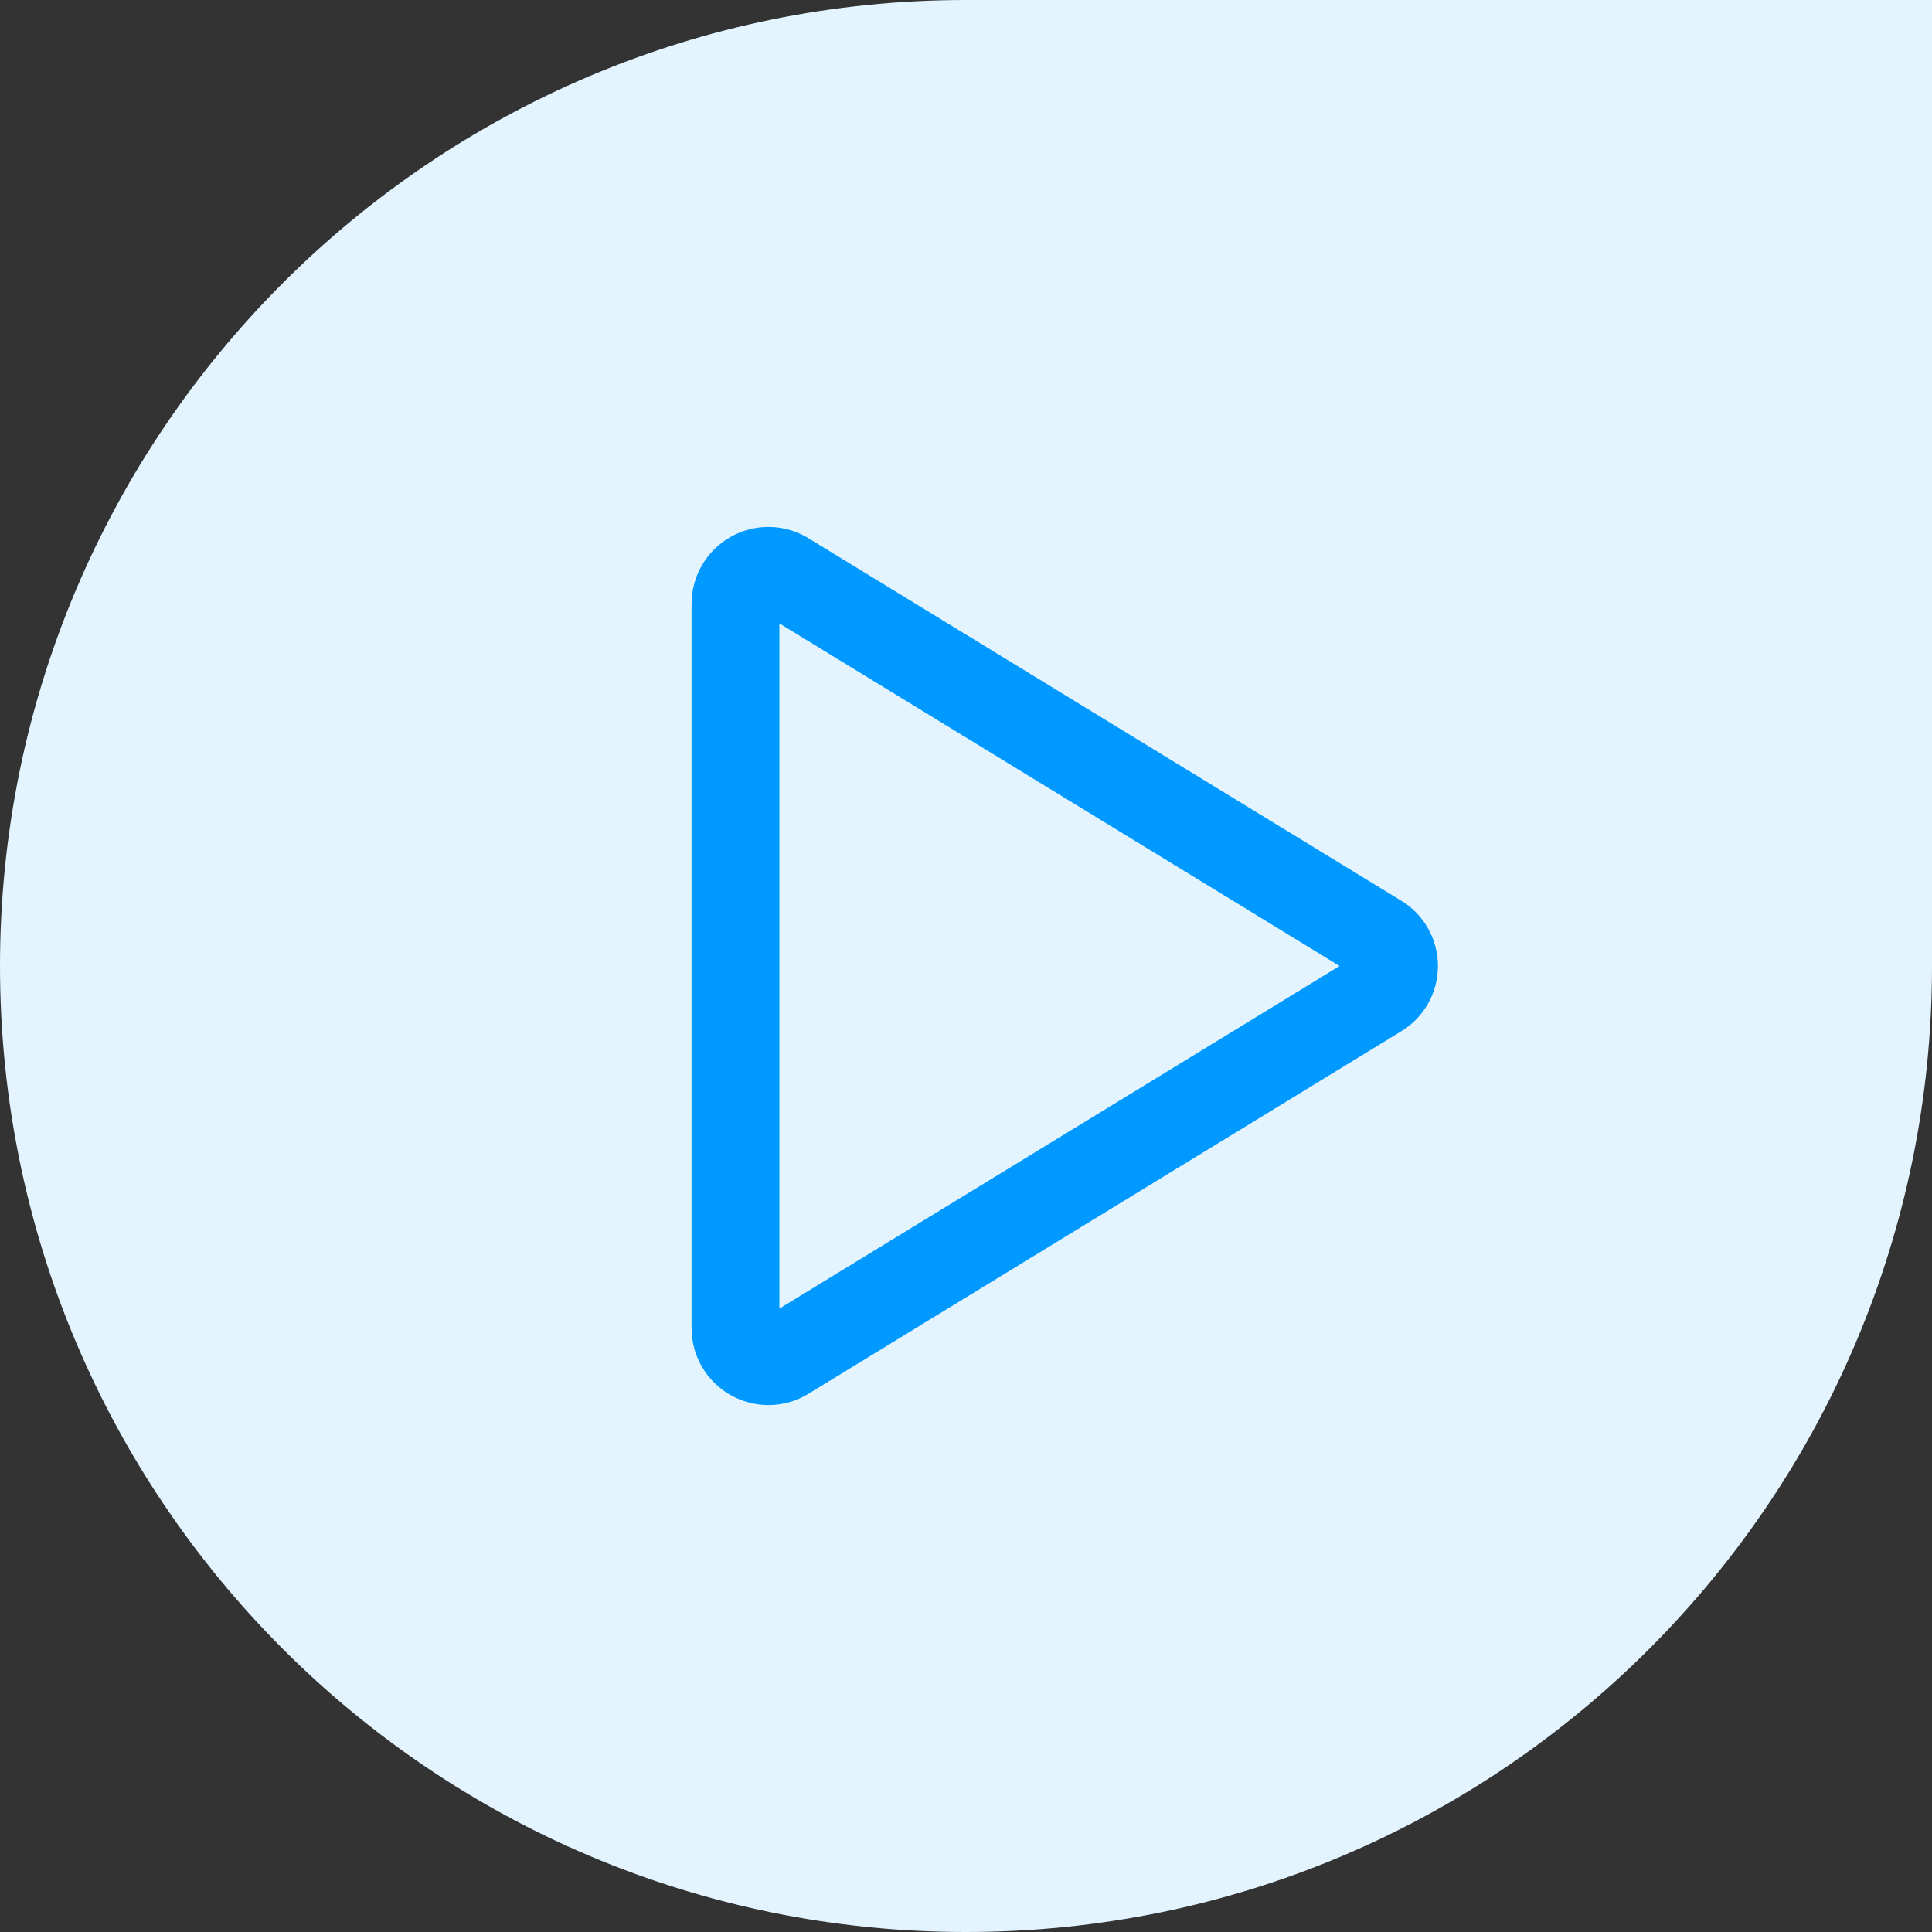
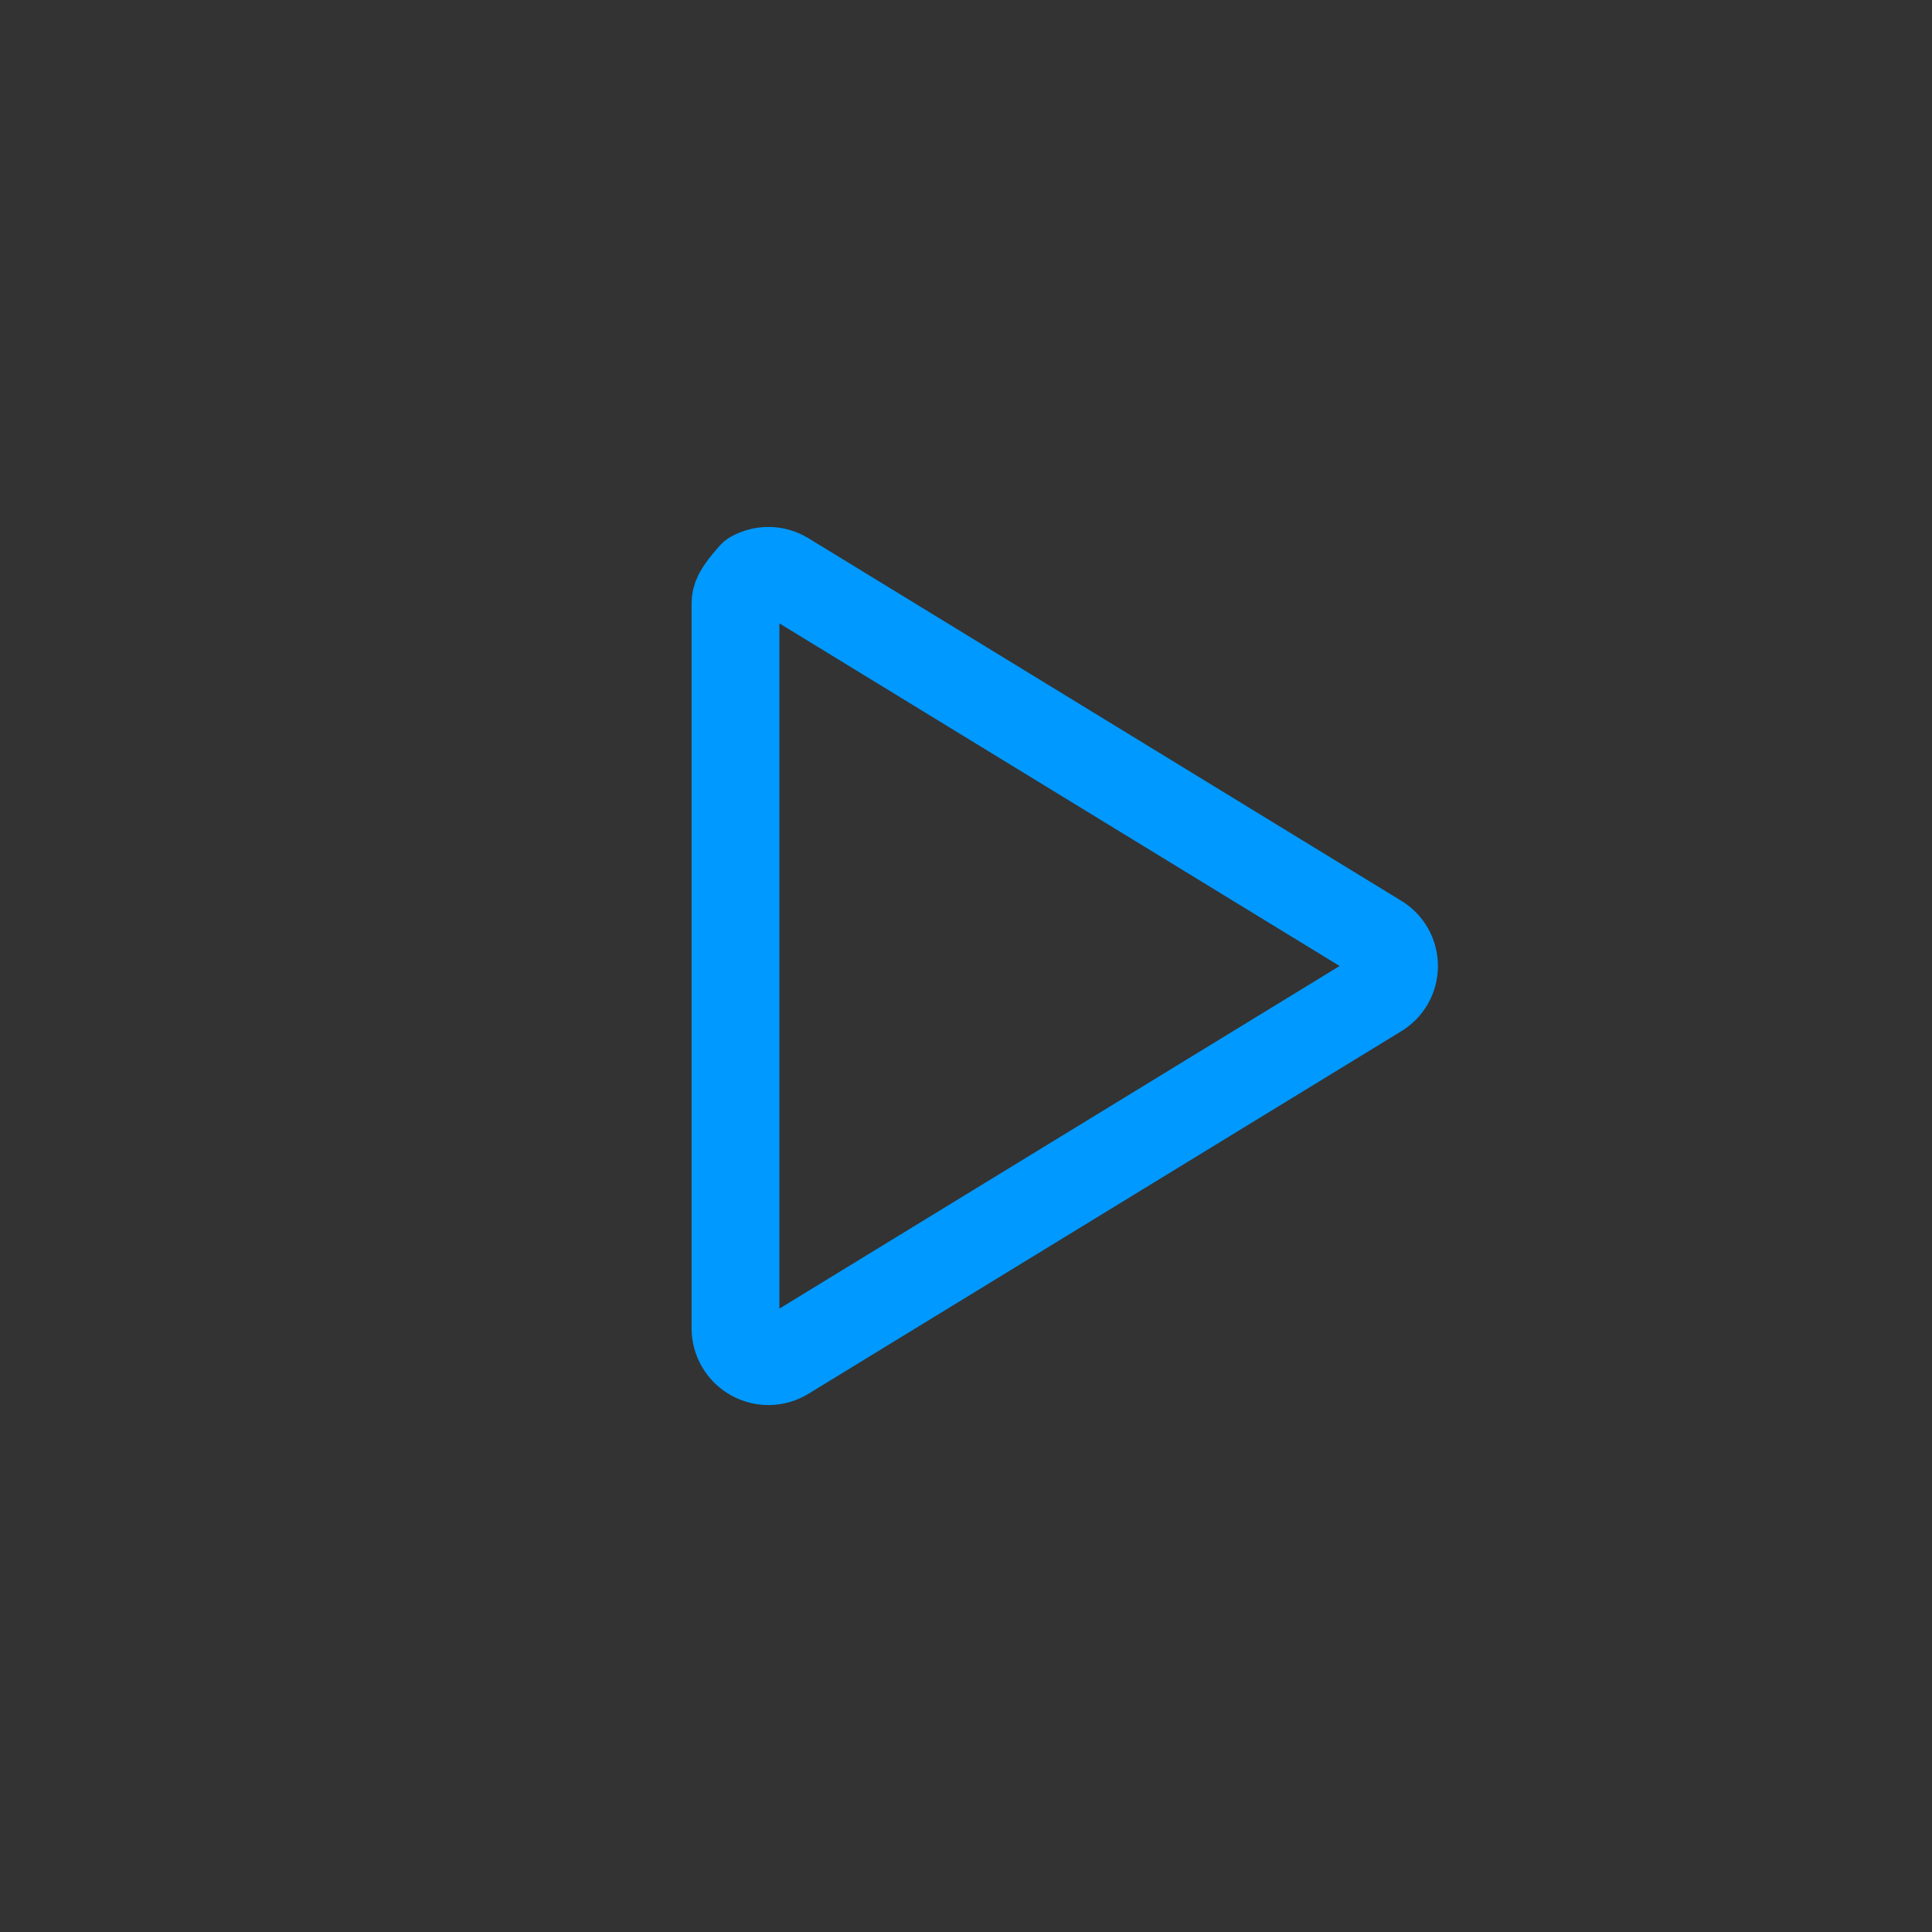
<svg xmlns="http://www.w3.org/2000/svg" width="44" height="44" viewBox="0 0 44 44" fill="none">
  <rect x="0" y="0" width="44" height="44" fill="#333333" stroke="none" />
-   <path d="M0 22C0 9.85 9.85 0 22 0H44V22C44 34.15 34.15 44 22 44V44C9.85 44 0 34.15 0 22V22Z" fill="#E3F4FF" />
-   <path d="M31.384 21.363L17.894 13.113C17.78 13.043 17.65 13.004 17.517 13.001C17.383 12.998 17.251 13.031 17.135 13.096C17.018 13.161 16.921 13.256 16.854 13.371C16.786 13.486 16.75 13.617 16.75 13.75V30.25C16.75 30.384 16.786 30.514 16.854 30.63C16.921 30.744 17.018 30.839 17.135 30.904C17.251 30.969 17.383 31.002 17.517 30.999C17.65 30.996 17.78 30.958 17.894 30.887L31.384 22.637C31.495 22.572 31.587 22.479 31.651 22.367C31.715 22.255 31.748 22.129 31.748 22C31.748 21.871 31.715 21.745 31.651 21.633C31.587 21.521 31.495 21.428 31.384 21.363V21.363Z" stroke="#0099FF" stroke-width="2" stroke-linecap="round" stroke-linejoin="round" />
+   <path d="M31.384 21.363L17.894 13.113C17.78 13.043 17.65 13.004 17.517 13.001C17.383 12.998 17.251 13.031 17.135 13.096C16.786 13.486 16.75 13.617 16.75 13.75V30.25C16.75 30.384 16.786 30.514 16.854 30.63C16.921 30.744 17.018 30.839 17.135 30.904C17.251 30.969 17.383 31.002 17.517 30.999C17.65 30.996 17.78 30.958 17.894 30.887L31.384 22.637C31.495 22.572 31.587 22.479 31.651 22.367C31.715 22.255 31.748 22.129 31.748 22C31.748 21.871 31.715 21.745 31.651 21.633C31.587 21.521 31.495 21.428 31.384 21.363V21.363Z" stroke="#0099FF" stroke-width="2" stroke-linecap="round" stroke-linejoin="round" />
</svg>